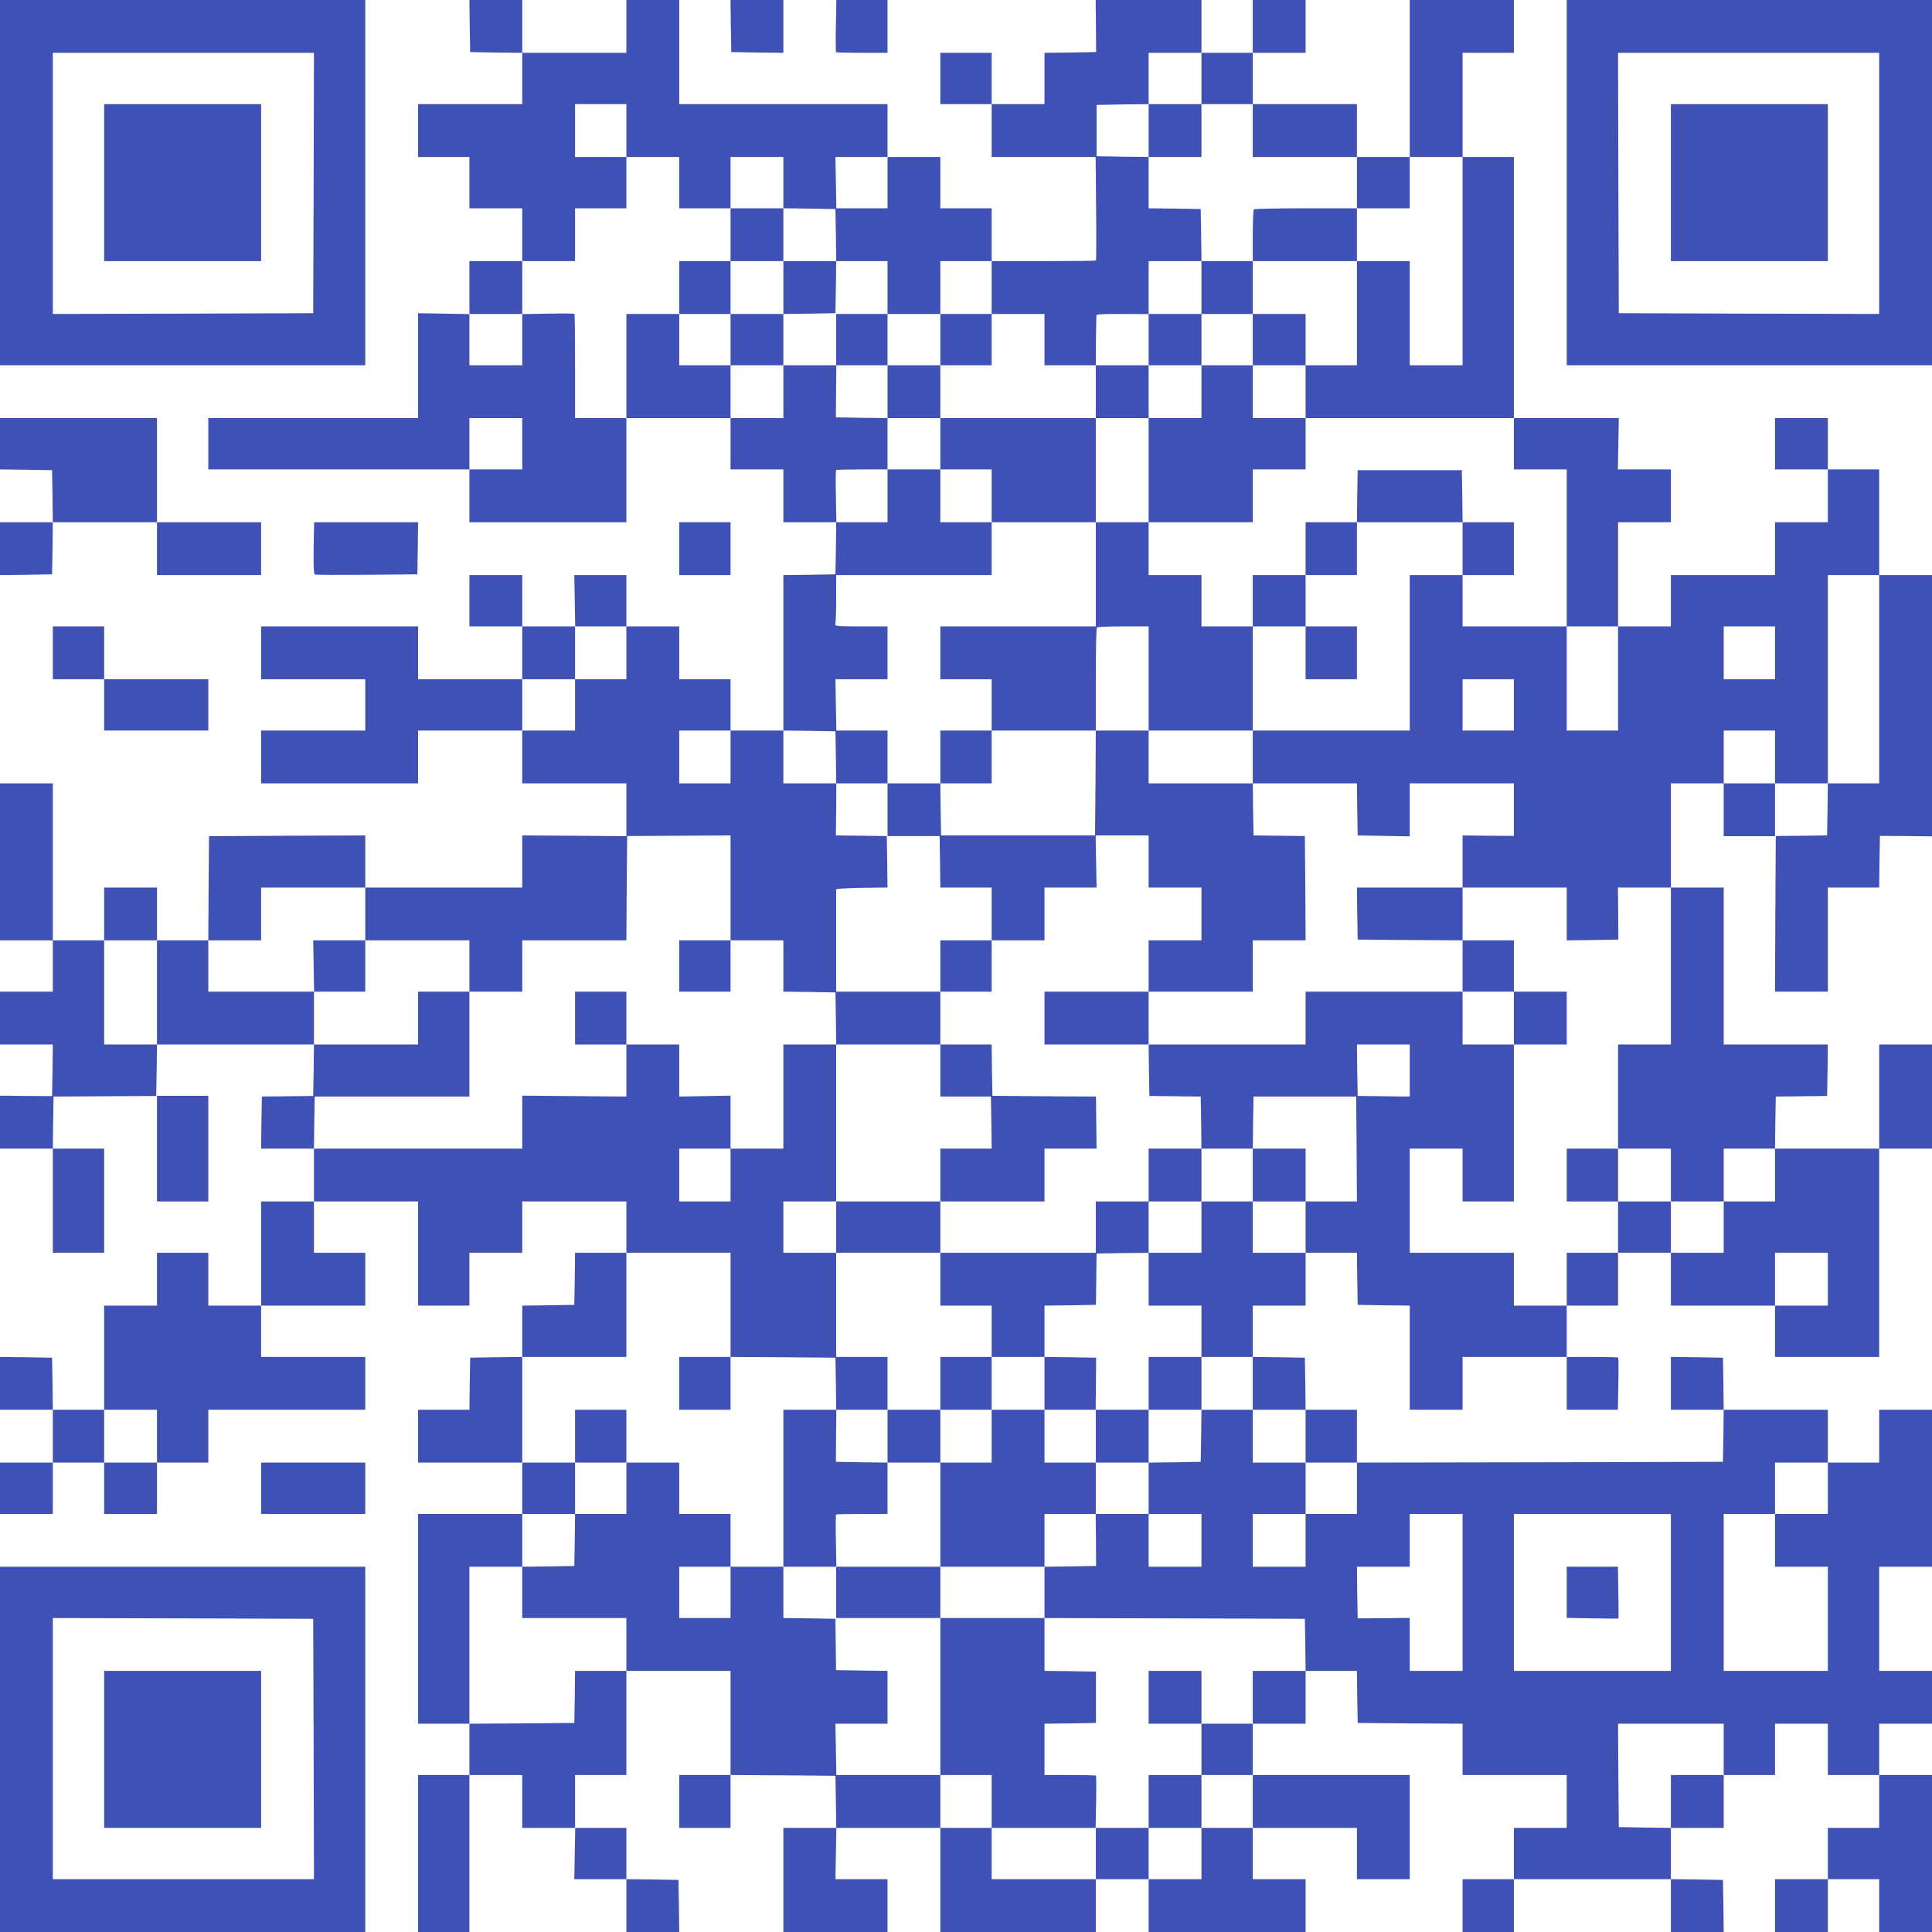
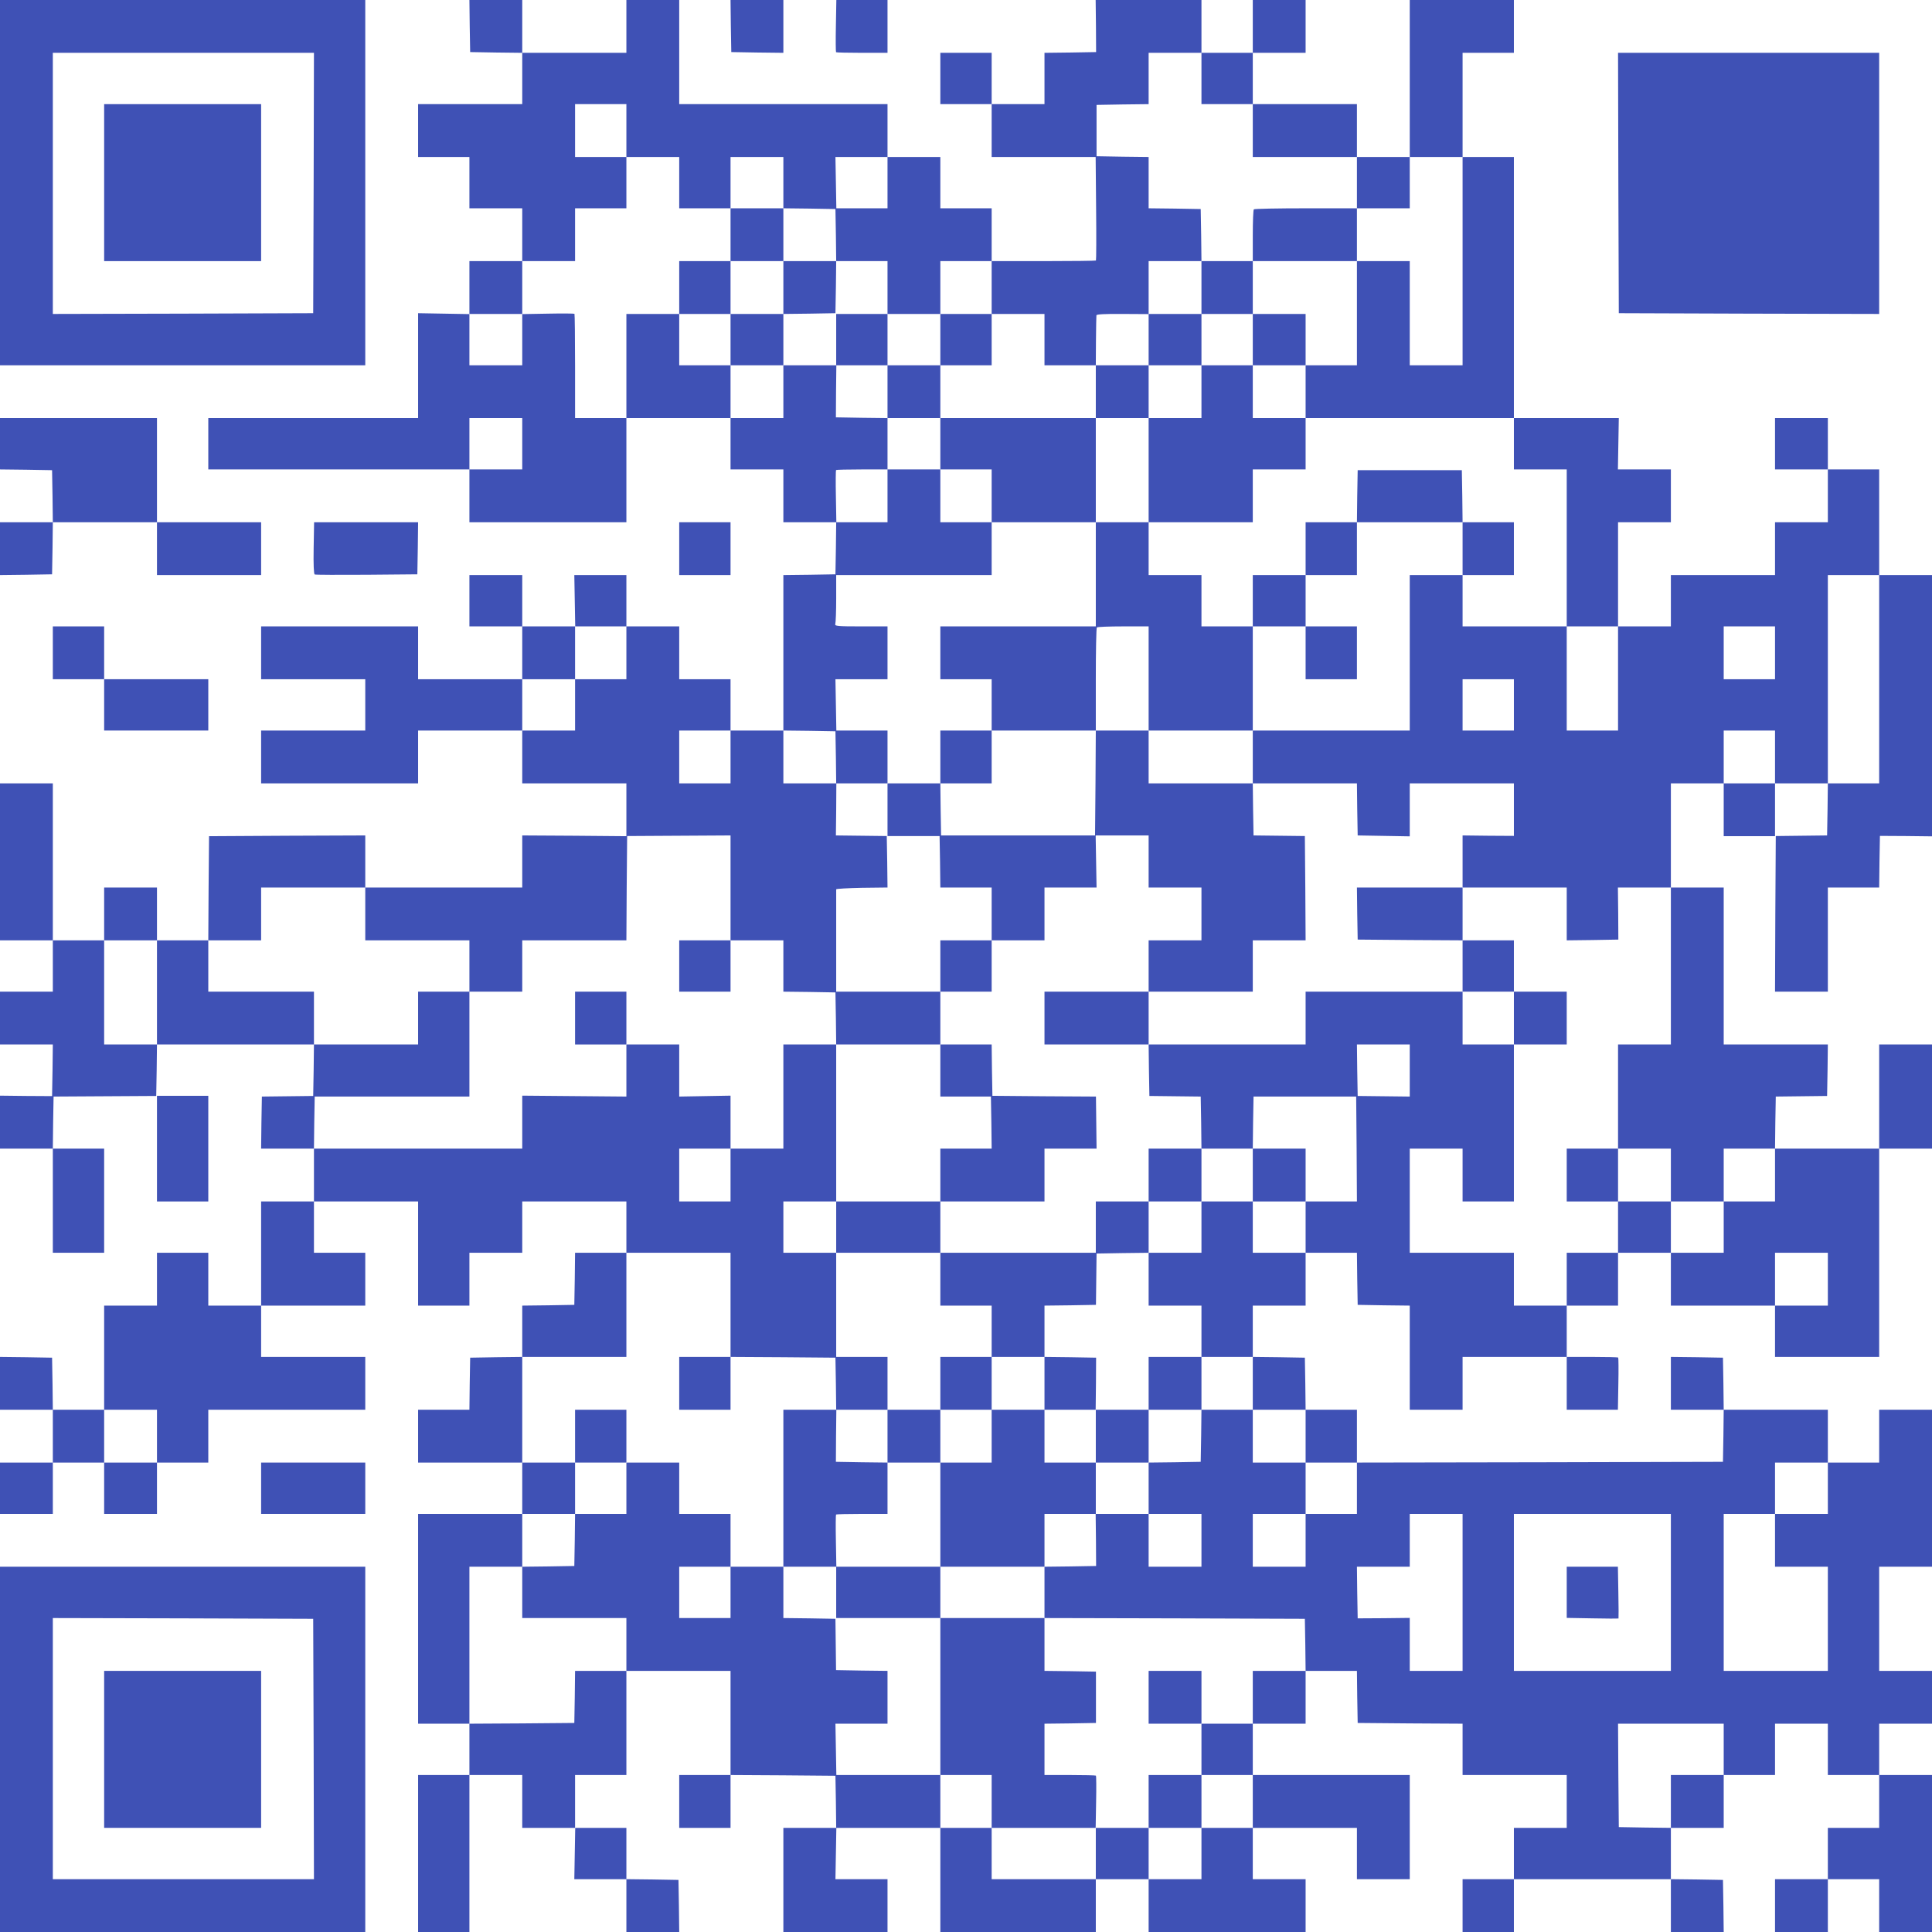
<svg xmlns="http://www.w3.org/2000/svg" version="1.0" width="1280pt" height="1280pt" viewBox="0 0 1280 1280" preserveAspectRatio="xMidYMid meet">
  <g transform="translate(0,1280) scale(0.1,-0.1)" fill="#3f51b5" stroke="none">
    <path d="M0 11590 l0 -1210 1210 0 1210 0 0 1210 0 1210 -1210 0 -1210 0 0 -1210z m2078 -2 l-3 -863 -862 -3 -863 -2 0 865 0 865 865 0 865 0 -2 -862z" />
    <path d="M690 11590 l0 -520 520 0 520 0 0 520 0 520 -520 0 -520 0 0 -520z" />
    <path d="M3112 12628 l3 -173 173 -3 172 -2 0 -170 0 -170 -345 0 -345 0 0 -175 0 -175 170 0 170 0 0 -170 0 -170 175 0 175 0 0 -175 0 -175 -175 0 -175 0 0 -175 0 -176 -170 3 -170 3 0 -347 0 -348 -695 0 -695 0 0 -170 0 -170 865 0 865 0 0 -175 0 -175 520 0 520 0 0 345 0 345 345 0 345 0 0 -170 0 -170 175 0 175 0 0 -175 0 -175 175 0 175 0 -2 -172 -3 -173 -172 -3 -173 -2 0 -515 0 -515 -175 0 -175 0 0 170 0 170 -170 0 -170 0 0 175 0 175 -175 0 -175 0 0 170 0 170 -172 0 -173 0 3 -170 3 -170 -176 0 -175 0 0 170 0 170 -175 0 -175 0 0 -170 0 -170 175 0 175 0 0 -175 0 -175 -345 0 -345 0 0 175 0 175 -520 0 -520 0 0 -175 0 -175 345 0 345 0 0 -170 0 -170 -345 0 -345 0 0 -175 0 -175 520 0 520 0 0 175 0 175 345 0 345 0 0 -175 0 -175 345 0 345 0 0 -175 0 -175 -345 3 -345 2 0 -172 0 -173 -520 0 -520 0 0 173 0 172 -517 -2 -518 -3 -3 -345 -2 -345 -170 0 -170 0 0 175 0 175 -175 0 -175 0 0 -175 0 -175 -170 0 -170 0 0 520 0 520 -175 0 -175 0 0 -520 0 -520 175 0 175 0 0 -170 0 -170 -175 0 -175 0 0 -175 0 -175 175 0 175 0 -2 -171 -3 -171 -172 1 -173 2 0 -176 0 -175 175 0 175 0 0 -345 0 -345 170 0 170 0 0 345 0 345 -170 0 -170 0 2 173 3 172 340 2 340 2 3 171 2 170 520 0 520 0 -2 -170 -3 -171 -170 -2 -170 -2 -3 -172 -2 -173 175 0 175 0 0 -175 0 -175 -175 0 -175 0 0 -345 0 -345 -175 0 -175 0 0 175 0 175 -170 0 -170 0 0 -175 0 -175 -175 0 -175 0 0 -345 0 -345 -170 0 -170 0 -2 172 -3 173 -172 3 -173 2 0 -175 0 -175 175 0 175 0 0 -175 0 -175 -175 0 -175 0 0 -170 0 -170 175 0 175 0 0 170 0 170 170 0 170 0 0 -170 0 -170 175 0 175 0 0 170 0 170 170 0 170 0 0 175 0 175 520 0 520 0 0 175 0 175 -345 0 -345 0 0 170 0 170 345 0 345 0 0 175 0 175 -170 0 -170 0 0 170 0 170 345 0 345 0 0 -345 0 -345 170 0 170 0 0 175 0 175 175 0 175 0 0 170 0 170 345 0 345 0 0 -170 0 -170 -170 0 -170 0 -2 -173 -3 -172 -172 -3 -173 -2 0 -170 0 -170 -172 -2 -173 -3 -3 -173 -2 -172 -170 0 -170 0 0 -175 0 -175 345 0 345 0 0 -170 0 -170 -345 0 -345 0 0 -695 0 -695 170 0 170 0 0 -170 0 -170 -170 0 -170 0 0 -520 0 -520 170 0 170 0 0 520 0 520 175 0 175 0 0 -175 0 -175 175 0 176 0 -3 -170 -3 -170 173 0 172 0 0 -175 0 -175 175 0 175 0 -2 172 -3 173 -172 3 -173 2 0 170 0 170 -170 0 -170 0 0 175 0 175 170 0 170 0 0 345 0 345 345 0 345 0 0 -345 0 -345 -170 0 -170 0 0 -175 0 -175 170 0 170 0 0 175 0 175 348 -2 347 -3 3 -172 2 -173 -175 0 -175 0 0 -345 0 -345 345 0 345 0 0 175 0 175 -172 0 -173 0 3 170 3 170 344 0 345 0 0 -345 0 -345 515 0 515 0 0 175 0 175 175 0 175 0 0 -175 0 -175 520 0 520 0 0 175 0 175 -175 0 -175 0 0 170 0 170 345 0 345 0 0 -170 0 -170 175 0 175 0 0 345 0 345 -520 0 -520 0 0 170 0 170 175 0 175 0 0 175 0 175 170 0 170 0 2 -172 3 -173 348 -3 347 -2 0 -170 0 -170 345 0 345 0 0 -175 0 -175 -175 0 -175 0 0 -170 0 -170 -170 0 -170 0 0 -175 0 -175 170 0 170 0 0 175 0 175 520 0 520 0 0 -175 0 -175 175 0 175 0 -2 173 -3 172 -172 3 -173 2 0 170 0 170 175 0 175 0 0 175 0 175 170 0 170 0 0 170 0 170 175 0 175 0 0 -170 0 -170 170 0 170 0 0 -175 0 -175 -170 0 -170 0 0 -170 0 -170 -175 0 -175 0 0 -175 0 -175 175 0 175 0 0 175 0 175 170 0 170 0 0 -175 0 -175 175 0 175 0 0 520 0 520 -175 0 -175 0 0 170 0 170 175 0 175 0 0 175 0 175 -175 0 -175 0 0 345 0 345 175 0 175 0 0 520 0 520 -175 0 -175 0 0 -175 0 -175 -170 0 -170 0 0 175 0 175 -345 0 -345 0 -2 173 -3 172 -172 3 -173 2 0 -175 0 -175 175 0 175 0 -2 -172 -3 -173 -1212 -3 -1213 -2 0 175 0 175 -170 0 -170 0 -2 173 -3 172 -172 3 -173 2 0 170 0 170 175 0 175 0 0 175 0 175 170 0 170 0 2 -172 3 -173 173 -3 172 -2 0 -345 0 -345 175 0 175 0 0 175 0 175 345 0 345 0 0 -175 0 -175 170 0 169 0 3 171 c2 94 1 173 -1 175 -2 2 -80 4 -173 4 l-168 0 0 170 0 170 170 0 170 0 0 175 0 175 175 0 175 0 0 -175 0 -175 345 0 345 0 0 -170 0 -170 345 0 345 0 0 690 0 690 175 0 175 0 0 345 0 345 -175 0 -175 0 0 -345 0 -345 -345 0 -345 0 2 173 3 172 170 2 170 2 3 171 2 170 -345 0 -345 0 0 520 0 520 -175 0 -175 0 0 345 0 345 175 0 175 0 0 -175 0 -175 170 0 170 0 0 175 0 175 175 0 175 0 -2 -172 -3 -173 -170 -2 -170 -2 -3 -516 -2 -515 175 0 175 0 0 345 0 345 170 0 170 0 2 171 3 171 173 -1 172 -2 0 866 0 865 -175 0 -175 0 0 350 0 350 -170 0 -170 0 0 170 0 170 -175 0 -175 0 0 -170 0 -170 175 0 175 0 0 -175 0 -175 -175 0 -175 0 0 -175 0 -175 -345 0 -345 0 0 -170 0 -170 -175 0 -175 0 0 345 0 345 175 0 175 0 0 175 0 175 -175 0 -176 0 3 170 3 170 -347 0 -348 0 0 865 0 865 -170 0 -170 0 0 345 0 345 170 0 170 0 0 175 0 175 -345 0 -345 0 0 -520 0 -520 -175 0 -175 0 0 175 0 175 -345 0 -345 0 0 170 0 170 175 0 175 0 0 175 0 175 -175 0 -175 0 0 -175 0 -175 -170 0 -170 0 0 175 0 175 -350 0 -351 0 2 -172 1 -173 -171 -3 -171 -2 0 -170 0 -170 -175 0 -175 0 0 170 0 170 -170 0 -170 0 0 -170 0 -170 170 0 170 0 0 -175 0 -175 345 0 344 0 3 -341 c2 -187 1 -343 -1 -345 -2 -2 -159 -4 -348 -4 l-343 0 0 175 0 175 -170 0 -170 0 0 170 0 170 -175 0 -175 0 0 175 0 175 -690 0 -690 0 0 345 0 345 -175 0 -175 0 0 -175 0 -175 -345 0 -345 0 0 175 0 175 -175 0 -175 0 2 -172z m4848 -348 l0 -170 170 0 170 0 0 -175 0 -175 345 0 345 0 0 -170 0 -170 175 0 175 0 0 170 0 170 175 0 175 0 0 -690 0 -690 -175 0 -175 0 0 345 0 345 -175 0 -175 0 0 -345 0 -345 -170 0 -170 0 0 -175 0 -175 690 0 690 0 0 -170 0 -170 175 0 175 0 0 -520 0 -520 170 0 170 0 0 -345 0 -345 -170 0 -170 0 0 345 0 345 -345 0 -345 0 0 170 0 170 -175 0 -175 0 0 -515 0 -515 -520 0 -520 0 0 -175 0 -175 345 0 345 0 2 -172 3 -173 173 -3 172 -3 0 175 0 176 345 0 345 0 0 -174 0 -174 -170 1 -170 2 0 -172 0 -173 345 0 345 0 0 -175 0 -175 171 2 171 3 -1 173 -2 172 176 0 175 0 0 -520 0 -520 -175 0 -175 0 0 -345 0 -345 175 0 175 0 0 -175 0 -175 175 0 175 0 0 175 0 175 170 0 170 0 0 -175 0 -175 -170 0 -170 0 0 -170 0 -170 -175 0 -175 0 0 170 0 170 -175 0 -175 0 0 -170 0 -170 -170 0 -170 0 0 -175 0 -175 -175 0 -175 0 0 175 0 175 -345 0 -345 0 0 345 0 345 175 0 175 0 0 -175 0 -175 170 0 170 0 0 520 0 520 -170 0 -170 0 0 175 0 175 -520 0 -520 0 0 -175 0 -175 -520 0 -520 0 2 -170 3 -171 170 -2 170 -2 3 -172 2 -173 170 0 170 0 2 173 3 172 340 0 340 0 3 -347 2 -348 -170 0 -170 0 0 -170 0 -170 -175 0 -175 0 0 170 0 170 -170 0 -170 0 0 -170 0 -170 -175 0 -175 0 0 -175 0 -175 175 0 175 0 0 -170 0 -170 170 0 170 0 0 -175 0 -175 175 0 175 0 0 -175 0 -175 170 0 170 0 0 -170 0 -170 -170 0 -170 0 0 -175 0 -175 -175 0 -175 0 0 175 0 175 175 0 175 0 0 170 0 170 -175 0 -175 0 0 175 0 175 -170 0 -170 0 -2 -172 -3 -173 -172 -3 -173 -2 0 -170 0 -170 175 0 175 0 0 -175 0 -175 -175 0 -175 0 0 175 0 175 -175 0 -176 0 2 -172 1 -173 -171 -3 -171 -2 0 -170 0 -170 863 -2 862 -3 3 -172 2 -173 -175 0 -175 0 0 -175 0 -175 -170 0 -170 0 0 -170 0 -170 170 0 170 0 0 -175 0 -175 -170 0 -170 0 0 -170 0 -170 -175 0 -175 0 0 170 0 170 -175 0 -175 0 0 -170 0 -170 -345 0 -345 0 0 170 0 170 -170 0 -170 0 0 175 0 175 -345 0 -344 0 -3 170 -3 170 173 0 172 0 0 175 0 175 -171 2 -170 3 -2 170 -2 170 -172 3 -173 2 0 170 0 170 -175 0 -175 0 0 -170 0 -170 -170 0 -170 0 0 170 0 170 170 0 170 0 0 175 0 175 -170 0 -170 0 0 170 0 170 -175 0 -175 0 0 -170 0 -170 -170 0 -170 0 -2 -173 -3 -172 -172 -3 -173 -2 0 -170 0 -170 345 0 345 0 0 -175 0 -175 -170 0 -170 0 -2 -173 -3 -172 -347 -3 -348 -2 0 520 0 520 175 0 175 0 0 175 0 175 175 0 175 0 0 170 0 170 -175 0 -175 0 0 350 0 350 345 0 345 0 0 345 0 345 345 0 345 0 0 -345 0 -345 348 -2 347 -3 3 -173 2 -172 170 0 170 0 0 175 0 175 -170 0 -170 0 0 345 0 345 -175 0 -175 0 0 170 0 170 175 0 175 0 0 520 0 520 -175 0 -175 0 0 -345 0 -345 -175 0 -175 0 0 -175 0 -175 -170 0 -170 0 0 175 0 175 170 0 170 0 0 175 0 176 -170 -3 -170 -3 0 173 0 172 -175 0 -175 0 0 -172 0 -173 -345 3 -345 3 0 -176 0 -175 -690 0 -690 0 2 173 3 172 513 0 512 0 0 348 0 347 -170 0 -170 0 0 -175 0 -175 -345 0 -345 0 0 175 0 175 -350 0 -350 0 0 170 0 170 175 0 175 0 0 175 0 175 345 0 345 0 0 -175 0 -175 345 0 345 0 0 -170 0 -170 175 0 175 0 0 170 0 170 345 0 345 0 2 345 3 346 343 2 342 2 0 -347 0 -348 175 0 175 0 0 -170 0 -170 173 -2 172 -3 3 -172 2 -173 345 0 345 0 0 175 0 175 -345 0 -345 0 0 335 c0 184 0 338 0 343 0 4 77 8 170 10 l170 2 -2 171 -3 170 -168 2 -169 2 2 173 1 172 -176 0 -175 0 0 175 0 175 173 -2 172 -3 3 -172 2 -173 170 0 170 0 0 175 0 175 -170 0 -169 0 -3 170 -3 170 173 0 172 0 0 175 0 175 -176 0 c-157 0 -175 2 -170 16 3 9 6 85 6 170 l0 154 515 0 515 0 0 175 0 175 -170 0 -170 0 0 175 0 175 -175 0 -175 0 0 -175 0 -175 -170 0 -169 0 -3 171 c-2 94 -1 173 1 175 2 2 80 4 173 4 l168 0 0 170 0 170 -171 2 -171 3 1 173 2 172 -176 0 -175 0 0 -175 0 -175 -175 0 -175 0 0 175 0 175 -170 0 -170 0 0 170 0 170 -175 0 -175 0 0 -345 0 -345 -170 0 -170 0 0 343 c0 189 -2 346 -4 348 -2 2 -81 3 -175 1 l-171 -3 0 -169 0 -170 -175 0 -175 0 0 170 0 170 175 0 175 0 0 175 0 175 175 0 175 0 0 175 0 175 170 0 170 0 0 170 0 170 -170 0 -170 0 0 175 0 175 170 0 170 0 0 -175 0 -175 175 0 175 0 0 -170 0 -170 170 0 170 0 0 170 0 170 175 0 175 0 0 -170 0 -170 173 -2 172 -3 3 -172 2 -173 170 0 170 0 0 -175 0 -175 175 0 175 0 0 175 0 175 170 0 170 0 0 -175 0 -175 175 0 175 0 0 -170 0 -170 170 0 170 0 1 160 c1 88 2 165 3 171 1 7 55 10 174 9 l172 -1 0 176 0 175 175 0 175 0 -2 173 -3 172 -172 3 -173 2 0 170 0 170 -172 2 -173 3 0 170 0 170 173 3 172 2 0 170 0 170 175 0 175 0 0 -170z m-2080 -690 l0 -170 -170 0 -169 0 -3 170 -3 170 173 0 172 0 0 -170z m-2420 -1730 l0 -170 -175 0 -175 0 0 170 0 170 175 0 175 0 0 -170z m8990 -1560 l0 -690 -170 0 -170 0 0 690 0 690 170 0 170 0 0 -690z m-8300 175 l0 -175 -170 0 -170 0 0 -170 0 -170 -175 0 -175 0 0 170 0 170 175 0 175 0 0 175 0 175 170 0 170 0 0 -175z m7610 0 l0 -175 -170 0 -170 0 0 175 0 175 170 0 170 0 0 -175z m-1730 -345 l0 -170 -170 0 -170 0 0 170 0 170 170 0 170 0 0 -170z m-5190 -345 l0 -175 -170 0 -170 0 0 175 0 175 170 0 170 0 0 -175z m6920 0 l0 -175 -170 0 -170 0 0 175 0 175 170 0 170 0 0 -175z m-10720 -1560 l0 -345 -175 0 -175 0 0 345 0 345 175 0 175 0 0 -345z m8300 -517 l0 -173 -172 2 -173 2 -3 171 -2 170 175 0 175 0 0 -172z m2770 -1383 l0 -175 -175 0 -175 0 0 175 0 175 175 0 175 0 0 -175z m-11070 -1040 l0 -175 -175 0 -175 0 0 175 0 175 175 0 175 0 0 -175z m11070 -345 l0 -170 -175 0 -175 0 0 -175 0 -175 175 0 175 0 0 -345 0 -345 -345 0 -345 0 0 520 0 520 170 0 170 0 0 170 0 170 175 0 175 0 0 -170z m-2420 -690 l0 -520 -175 0 -175 0 0 175 0 176 -172 -2 -173 -1 -3 171 -2 171 175 0 175 0 0 175 0 175 175 0 175 0 0 -520z m1380 0 l0 -520 -520 0 -520 0 0 520 0 520 520 0 520 0 0 -520z m350 -1040 l0 -170 -175 0 -175 0 0 -175 0 -175 -172 2 -173 3 -3 343 -2 342 350 0 350 0 0 -170z" />
-     <path d="M7610 11935 l0 -175 175 0 175 0 0 175 0 175 -175 0 -175 0 0 -175z" />
    <path d="M4840 11245 l0 -175 -170 0 -170 0 0 -175 0 -175 170 0 170 0 0 -170 0 -170 175 0 175 0 0 170 0 170 173 2 172 3 3 173 2 172 -175 0 -175 0 0 175 0 175 -175 0 -175 0 0 -175z m350 -350 l0 -175 -175 0 -175 0 0 175 0 175 175 0 175 0 0 -175z" />
    <path d="M8307 11413 c-4 -3 -7 -82 -7 -175 l0 -168 -170 0 -170 0 0 -175 0 -175 -175 0 -175 0 0 -170 0 -170 -175 0 -175 0 0 -175 0 -175 -515 0 -515 0 0 175 0 175 170 0 170 0 0 170 0 170 -170 0 -170 0 0 -170 0 -170 -175 0 -175 0 0 170 0 170 -170 0 -170 0 0 -170 0 -170 170 0 170 0 0 -175 0 -175 175 0 175 0 0 -170 0 -170 170 0 170 0 0 -175 0 -175 345 0 345 0 0 -345 0 -345 -515 0 -515 0 0 -175 0 -175 170 0 170 0 0 -170 0 -170 -170 0 -170 0 0 -175 0 -175 -175 0 -175 0 0 -175 0 -174 173 0 172 0 3 -170 2 -171 170 0 170 0 0 -175 0 -175 -170 0 -170 0 0 -170 0 -170 170 0 170 0 0 170 0 170 175 0 175 0 0 175 0 175 173 0 172 0 -3 172 -3 173 175 0 176 0 0 -172 0 -173 175 0 175 0 0 -175 0 -175 -175 0 -175 0 0 -170 0 -170 -345 0 -345 0 0 -175 0 -175 345 0 345 0 0 175 0 175 345 0 345 0 0 170 0 170 175 0 175 0 -2 345 -3 346 -170 2 -170 2 -3 173 -2 172 -345 0 -345 0 0 175 0 175 345 0 345 0 0 345 0 345 175 0 175 0 0 -175 0 -175 170 0 170 0 0 175 0 175 -170 0 -170 0 0 170 0 170 170 0 170 0 0 175 0 175 350 0 350 0 0 -175 0 -175 170 0 170 0 0 175 0 175 -170 0 -170 0 -2 173 -3 172 -345 0 -345 0 -3 -172 -2 -173 -170 0 -170 0 0 -175 0 -175 -175 0 -175 0 0 -170 0 -170 -170 0 -170 0 0 170 0 170 -175 0 -175 0 0 175 0 175 345 0 345 0 0 175 0 175 175 0 175 0 0 170 0 170 -175 0 -175 0 0 175 0 175 175 0 175 0 0 170 0 170 -175 0 -175 0 0 175 0 175 345 0 345 0 0 175 0 175 -338 0 c-186 0 -342 -3 -345 -7z m-7 -863 l0 -170 -170 0 -170 0 0 -175 0 -175 -175 0 -175 0 0 -345 0 -345 -175 0 -175 0 0 345 0 345 175 0 175 0 0 175 0 175 175 0 175 0 0 170 0 170 170 0 170 0 0 -170z m-690 -2245 l0 -345 -175 0 -175 0 -2 -347 -3 -348 -510 0 -510 0 -3 173 -2 172 170 0 170 0 0 175 0 175 345 0 345 0 0 338 c0 186 3 342 7 345 3 4 82 7 175 7 l168 0 0 -345z" />
    <path d="M8992 6748 l3 -173 348 -3 347 -2 0 -170 0 -170 170 0 170 0 0 -175 0 -175 175 0 175 0 0 175 0 175 -175 0 -175 0 0 170 0 170 -170 0 -170 0 0 175 0 175 -350 0 -350 0 2 -172z" />
-     <path d="M2078 6400 l3 -170 169 0 170 0 0 170 0 170 -172 0 -173 0 3 -170z" />
    <path d="M4500 6400 l0 -170 170 0 170 0 0 170 0 170 -170 0 -170 0 0 -170z" />
    <path d="M3810 6055 l0 -175 170 0 170 0 0 175 0 175 -170 0 -170 0 0 -175z" />
    <path d="M6230 5708 l0 -173 167 0 168 0 3 -172 2 -173 -170 0 -170 0 0 -175 0 -175 -345 0 -345 0 0 -170 0 -170 345 0 345 0 0 -175 0 -175 170 0 170 0 0 -170 0 -170 -170 0 -170 0 0 -175 0 -175 -175 0 -175 0 0 -175 0 -175 -171 2 -171 3 1 173 2 172 -176 0 -175 0 0 -520 0 -520 175 0 175 0 0 -170 0 -170 345 0 345 0 0 -520 0 -520 170 0 170 0 0 -175 0 -175 345 0 344 0 3 171 c2 94 1 173 -1 175 -2 2 -80 4 -173 4 l-168 0 0 170 0 170 171 2 170 3 0 170 0 170 -170 3 -171 2 0 175 0 175 -345 0 -345 0 0 170 0 170 345 0 345 0 0 175 0 175 170 0 170 0 0 170 0 170 175 0 175 0 0 175 0 175 175 0 175 0 0 175 0 175 -175 0 -175 0 0 -175 0 -175 -175 0 -176 0 2 173 1 172 -171 3 -171 2 0 170 0 170 171 2 170 3 2 170 2 170 173 3 172 2 0 170 0 170 175 0 175 0 0 175 0 175 -175 0 -175 0 0 -175 0 -175 -175 0 -175 0 0 -170 0 -170 -515 0 -515 0 0 170 0 170 345 0 345 0 0 175 0 175 173 0 172 0 -2 172 -2 173 -343 2 -343 3 -3 170 -2 170 -170 0 -170 0 0 -172z m690 -2073 l0 -175 170 0 170 0 0 -175 0 -175 -170 0 -170 0 0 175 0 175 -175 0 -175 0 0 -175 0 -175 -170 0 -170 0 0 -345 0 -345 -345 0 -344 0 -3 171 c-2 94 -1 173 1 175 2 2 80 4 173 4 l168 0 0 170 0 170 175 0 175 0 0 175 0 175 170 0 170 0 0 175 0 175 175 0 175 0 0 -175z" />
    <path d="M8300 5015 l0 -175 175 0 175 0 0 175 0 175 -175 0 -175 0 0 -175z" />
    <path d="M10380 5015 l0 -175 170 0 170 0 0 175 0 175 -170 0 -170 0 0 -175z" />
    <path d="M4500 3635 l0 -175 170 0 170 0 0 175 0 175 -170 0 -170 0 0 -175z" />
    <path d="M3810 3285 l0 -175 170 0 170 0 0 175 0 175 -170 0 -170 0 0 -175z" />
    <path d="M7610 1555 l0 -175 175 0 175 0 0 175 0 175 -175 0 -175 0 0 -175z" />
    <path d="M7610 865 l0 -175 175 0 175 0 0 175 0 175 -175 0 -175 0 0 -175z" />
    <path d="M10380 2250 l0 -169 171 -3 c94 -2 171 -2 172 -1 1 1 1 78 -1 172 l-3 171 -169 0 -170 0 0 -170z" />
    <path d="M4842 12628 l3 -173 173 -3 172 -2 0 175 0 175 -175 0 -175 0 2 -172z" />
    <path d="M5538 12629 c-2 -94 -1 -173 1 -175 2 -2 80 -4 173 -4 l168 0 0 175 0 175 -170 0 -169 0 -3 -171z" />
-     <path d="M10380 11590 l0 -1210 1210 0 1210 0 0 1210 0 1210 -1210 0 -1210 0 0 -1210z m2070 -5 l0 -865 -862 2 -863 3 -3 863 -2 862 865 0 865 0 0 -865z" />
+     <path d="M10380 11590 z m2070 -5 l0 -865 -862 2 -863 3 -3 863 -2 862 865 0 865 0 0 -865z" />
    <path d="M11070 11590 l0 -520 520 0 520 0 0 520 0 520 -520 0 -520 0 0 -520z" />
    <path d="M0 9860 l0 -170 173 -2 172 -3 3 -172 2 -173 -175 0 -175 0 0 -175 0 -175 173 2 172 3 3 173 2 172 345 0 345 0 0 -175 0 -175 345 0 345 0 0 175 0 175 -345 0 -345 0 0 345 0 345 -520 0 -520 0 0 -170z" />
    <path d="M2078 9169 c-2 -109 1 -173 7 -175 6 -3 161 -3 345 -2 l335 3 3 173 2 172 -344 0 -345 0 -3 -171z" />
    <path d="M4500 9165 l0 -175 170 0 170 0 0 175 0 175 -170 0 -170 0 0 -175z" />
    <path d="M350 8475 l0 -175 170 0 170 0 0 -170 0 -170 345 0 345 0 0 170 0 170 -345 0 -345 0 0 175 0 175 -170 0 -170 0 0 -175z" />
    <path d="M1040 5190 l0 -350 170 0 170 0 0 350 0 350 -170 0 -170 0 0 -350z" />
    <path d="M1730 2940 l0 -170 345 0 345 0 0 170 0 170 -345 0 -345 0 0 -170z" />
    <path d="M0 1210 l0 -1210 1210 0 1210 0 0 1210 0 1210 -1210 0 -1210 0 0 -1210z m2078 3 l2 -863 -865 0 -865 0 0 865 0 865 863 -2 862 -3 3 -862z" />
    <path d="M690 1210 l0 -520 520 0 520 0 0 520 0 520 -520 0 -520 0 0 -520z" />
  </g>
</svg>